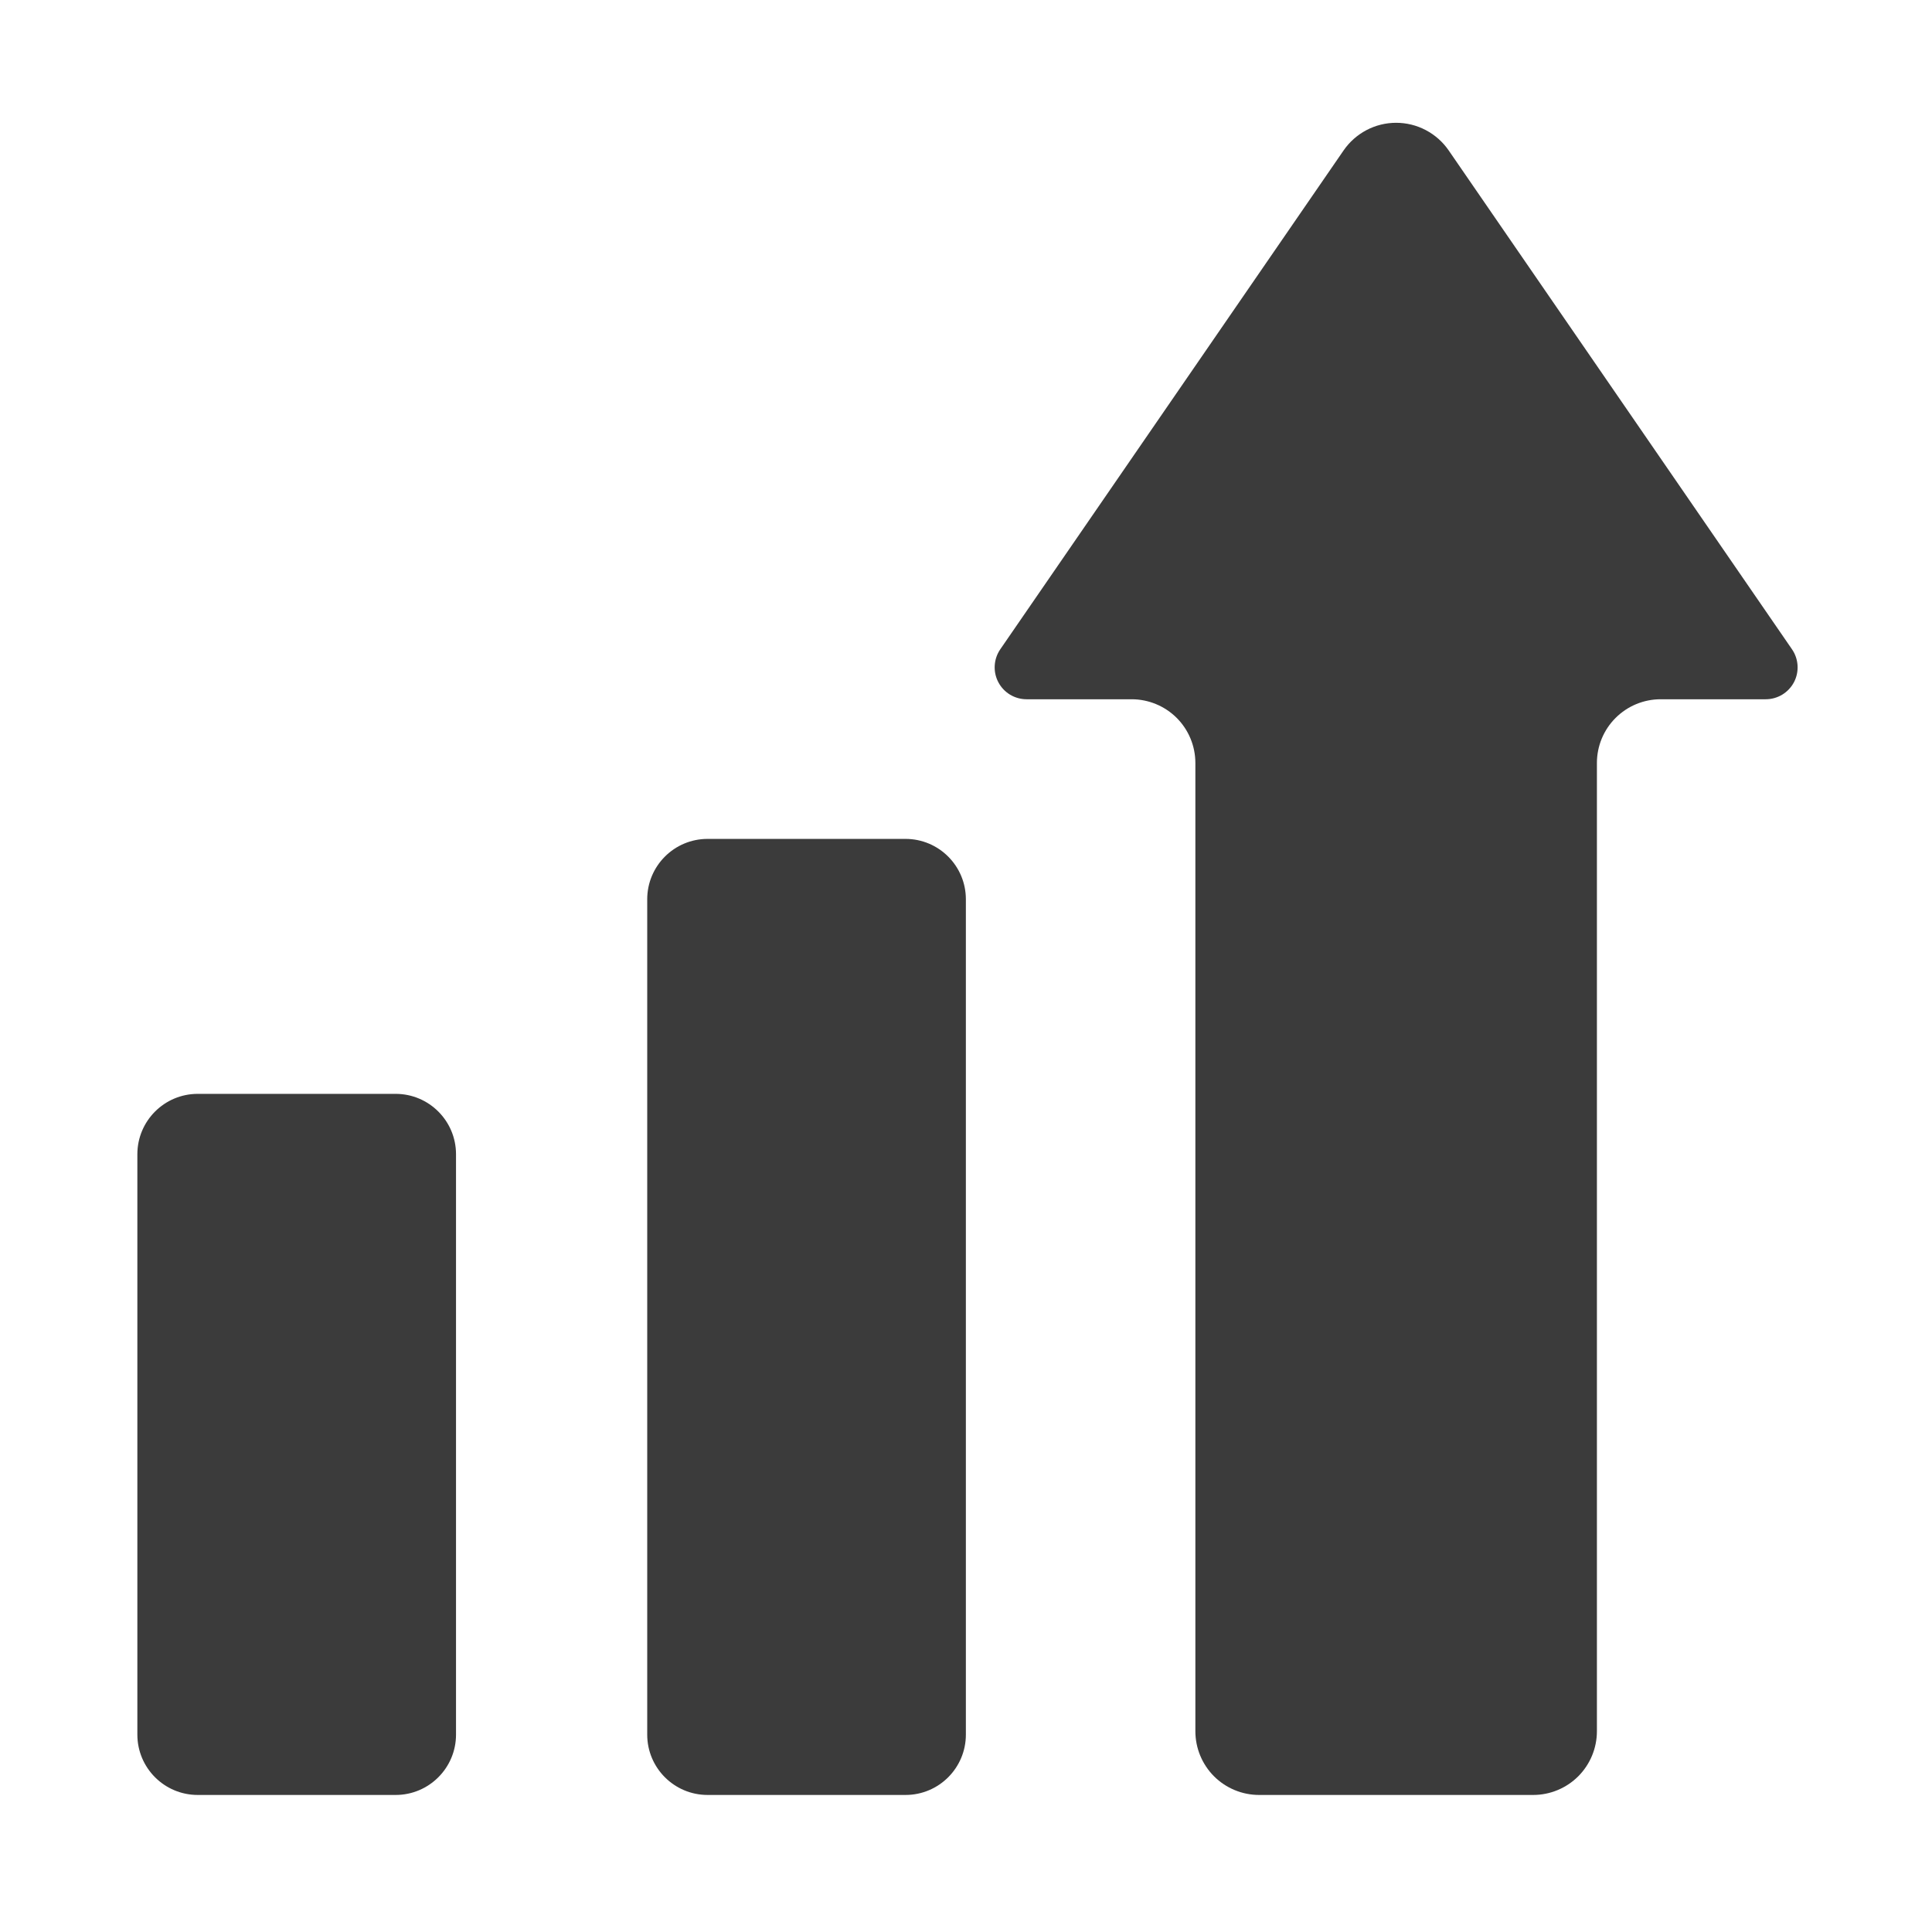
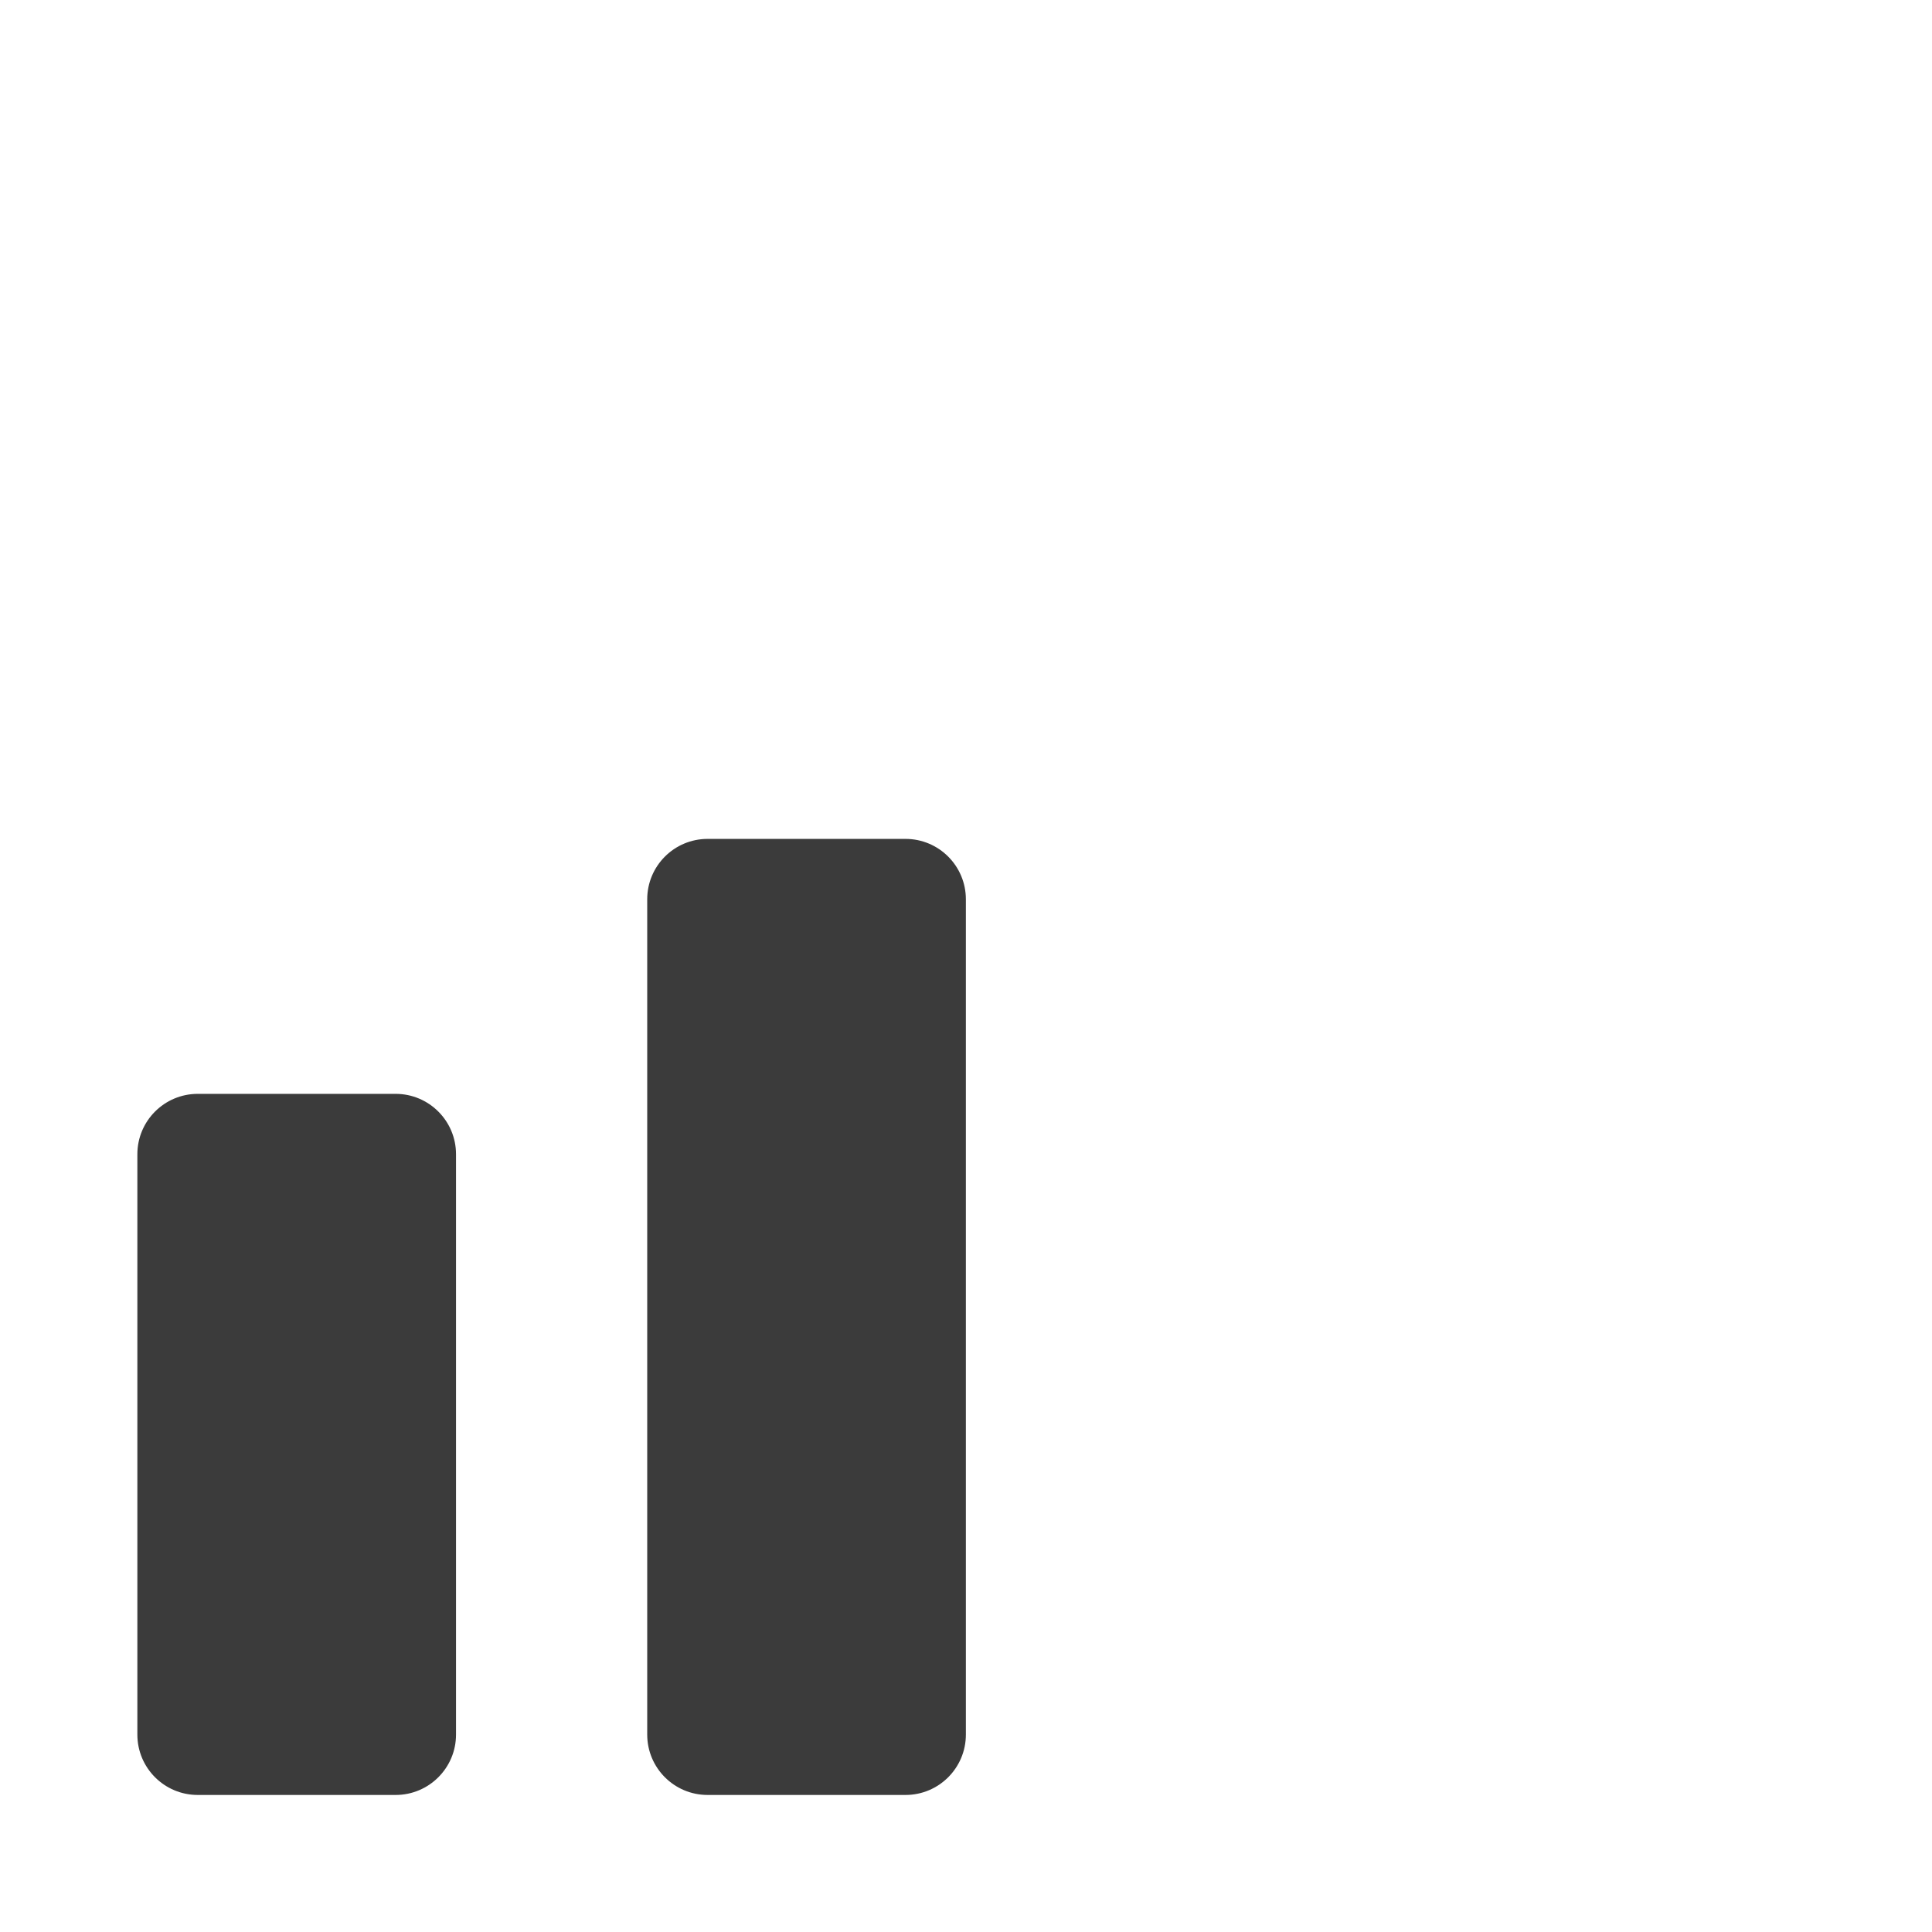
<svg xmlns="http://www.w3.org/2000/svg" width="61" height="61" viewBox="0 0 61 61" fill="none">
-   <path d="M56.58 20.501L45.739 4.748C45.554 4.48 45.306 4.26 45.017 4.108C44.729 3.956 44.407 3.877 44.081 3.877C43.755 3.877 43.433 3.956 43.145 4.108C42.856 4.26 42.608 4.48 42.423 4.748L31.582 20.501C31.478 20.652 31.418 20.828 31.407 21.012C31.396 21.195 31.435 21.377 31.521 21.54C31.606 21.702 31.734 21.838 31.891 21.933C32.048 22.027 32.228 22.078 32.411 22.078H35.73C36.263 22.078 36.775 22.29 37.153 22.667C37.53 23.044 37.742 23.556 37.742 24.09V54.661C37.742 55.194 37.954 55.706 38.331 56.084C38.709 56.461 39.221 56.673 39.754 56.673H48.408C48.941 56.673 49.453 56.461 49.831 56.084C50.208 55.706 50.42 55.194 50.42 54.661V24.09C50.42 23.556 50.632 23.044 51.01 22.667C51.387 22.29 51.899 22.078 52.432 22.078H55.751C55.934 22.078 56.114 22.027 56.271 21.933C56.428 21.838 56.556 21.702 56.642 21.54C56.727 21.377 56.766 21.195 56.755 21.012C56.744 20.828 56.684 20.652 56.58 20.501Z" fill="#3B3B3B" />
  <path d="M28.59 26.487H22.341C21.288 26.487 20.435 27.341 20.435 28.394V54.767C20.435 55.819 21.288 56.673 22.341 56.673H28.59C29.643 56.673 30.496 55.819 30.496 54.767V28.394C30.496 27.341 29.643 26.487 28.59 26.487Z" fill="#3B3B3B" />
  <path d="M12.492 34.537H6.243C5.19 34.537 4.337 35.391 4.337 36.444V54.767C4.337 55.819 5.19 56.673 6.243 56.673H12.492C13.544 56.673 14.398 55.819 14.398 54.767V36.444C14.398 35.391 13.544 34.537 12.492 34.537Z" fill="#3B3B3B" />
</svg>